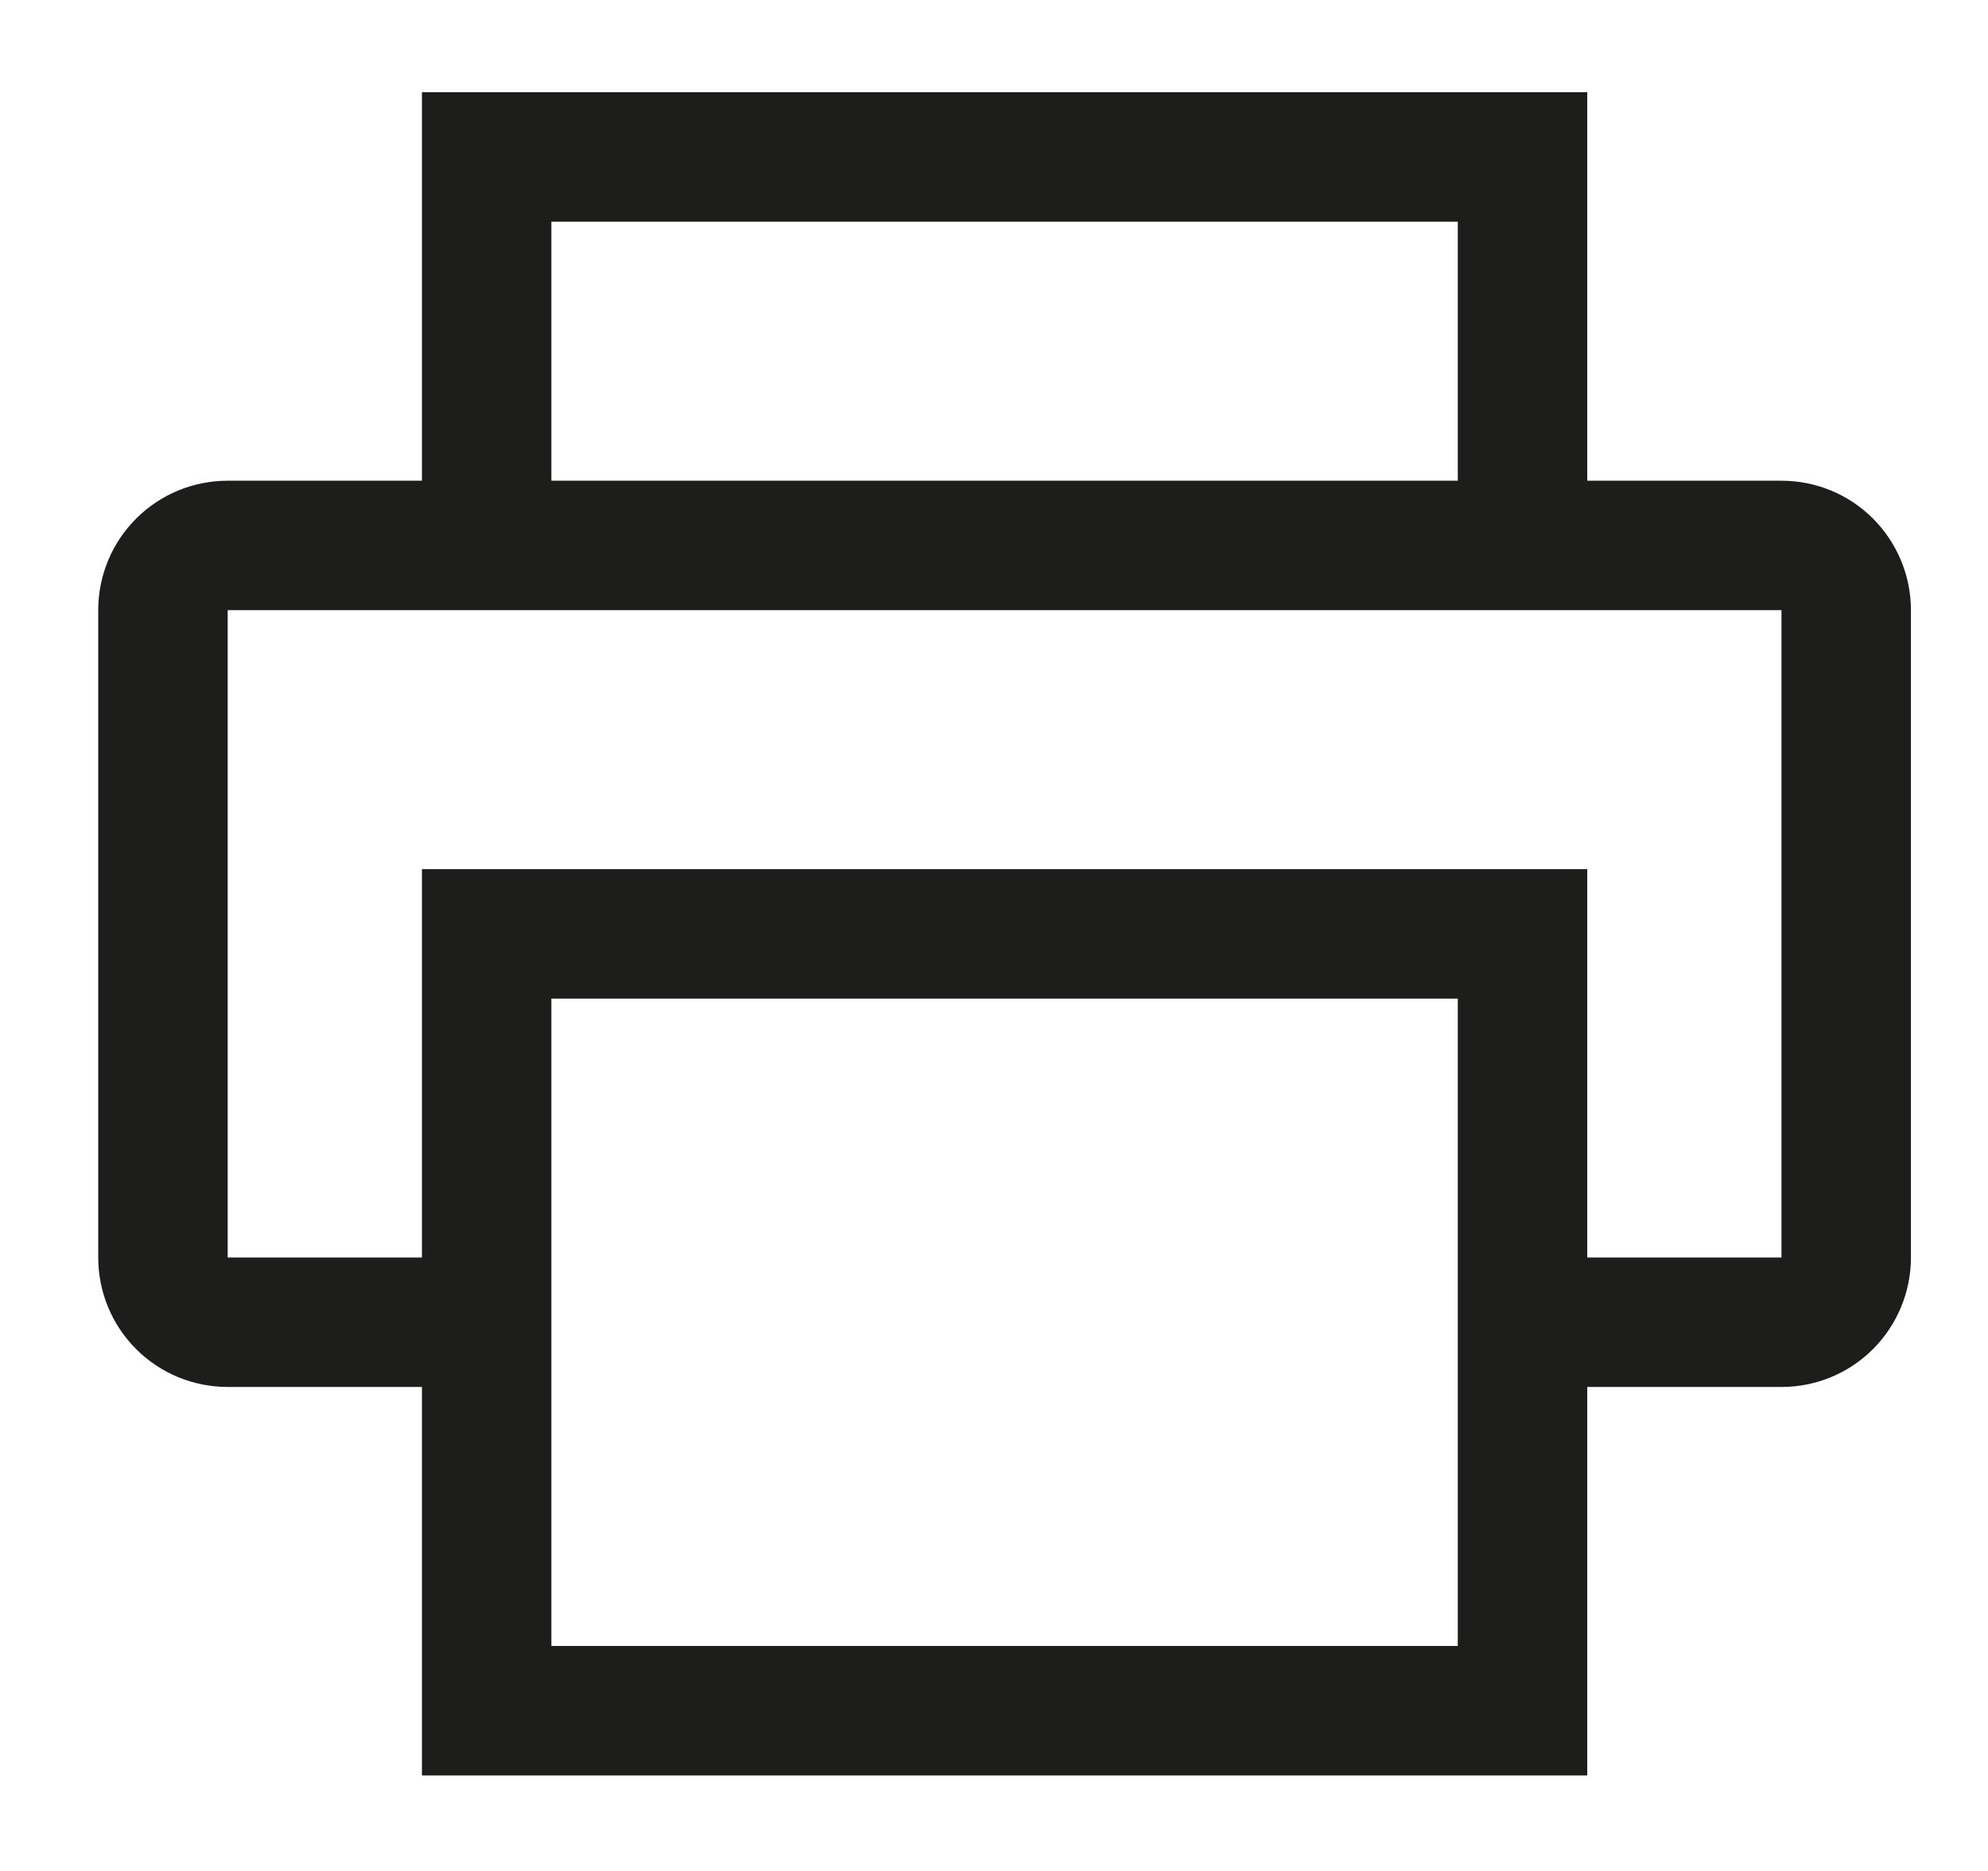
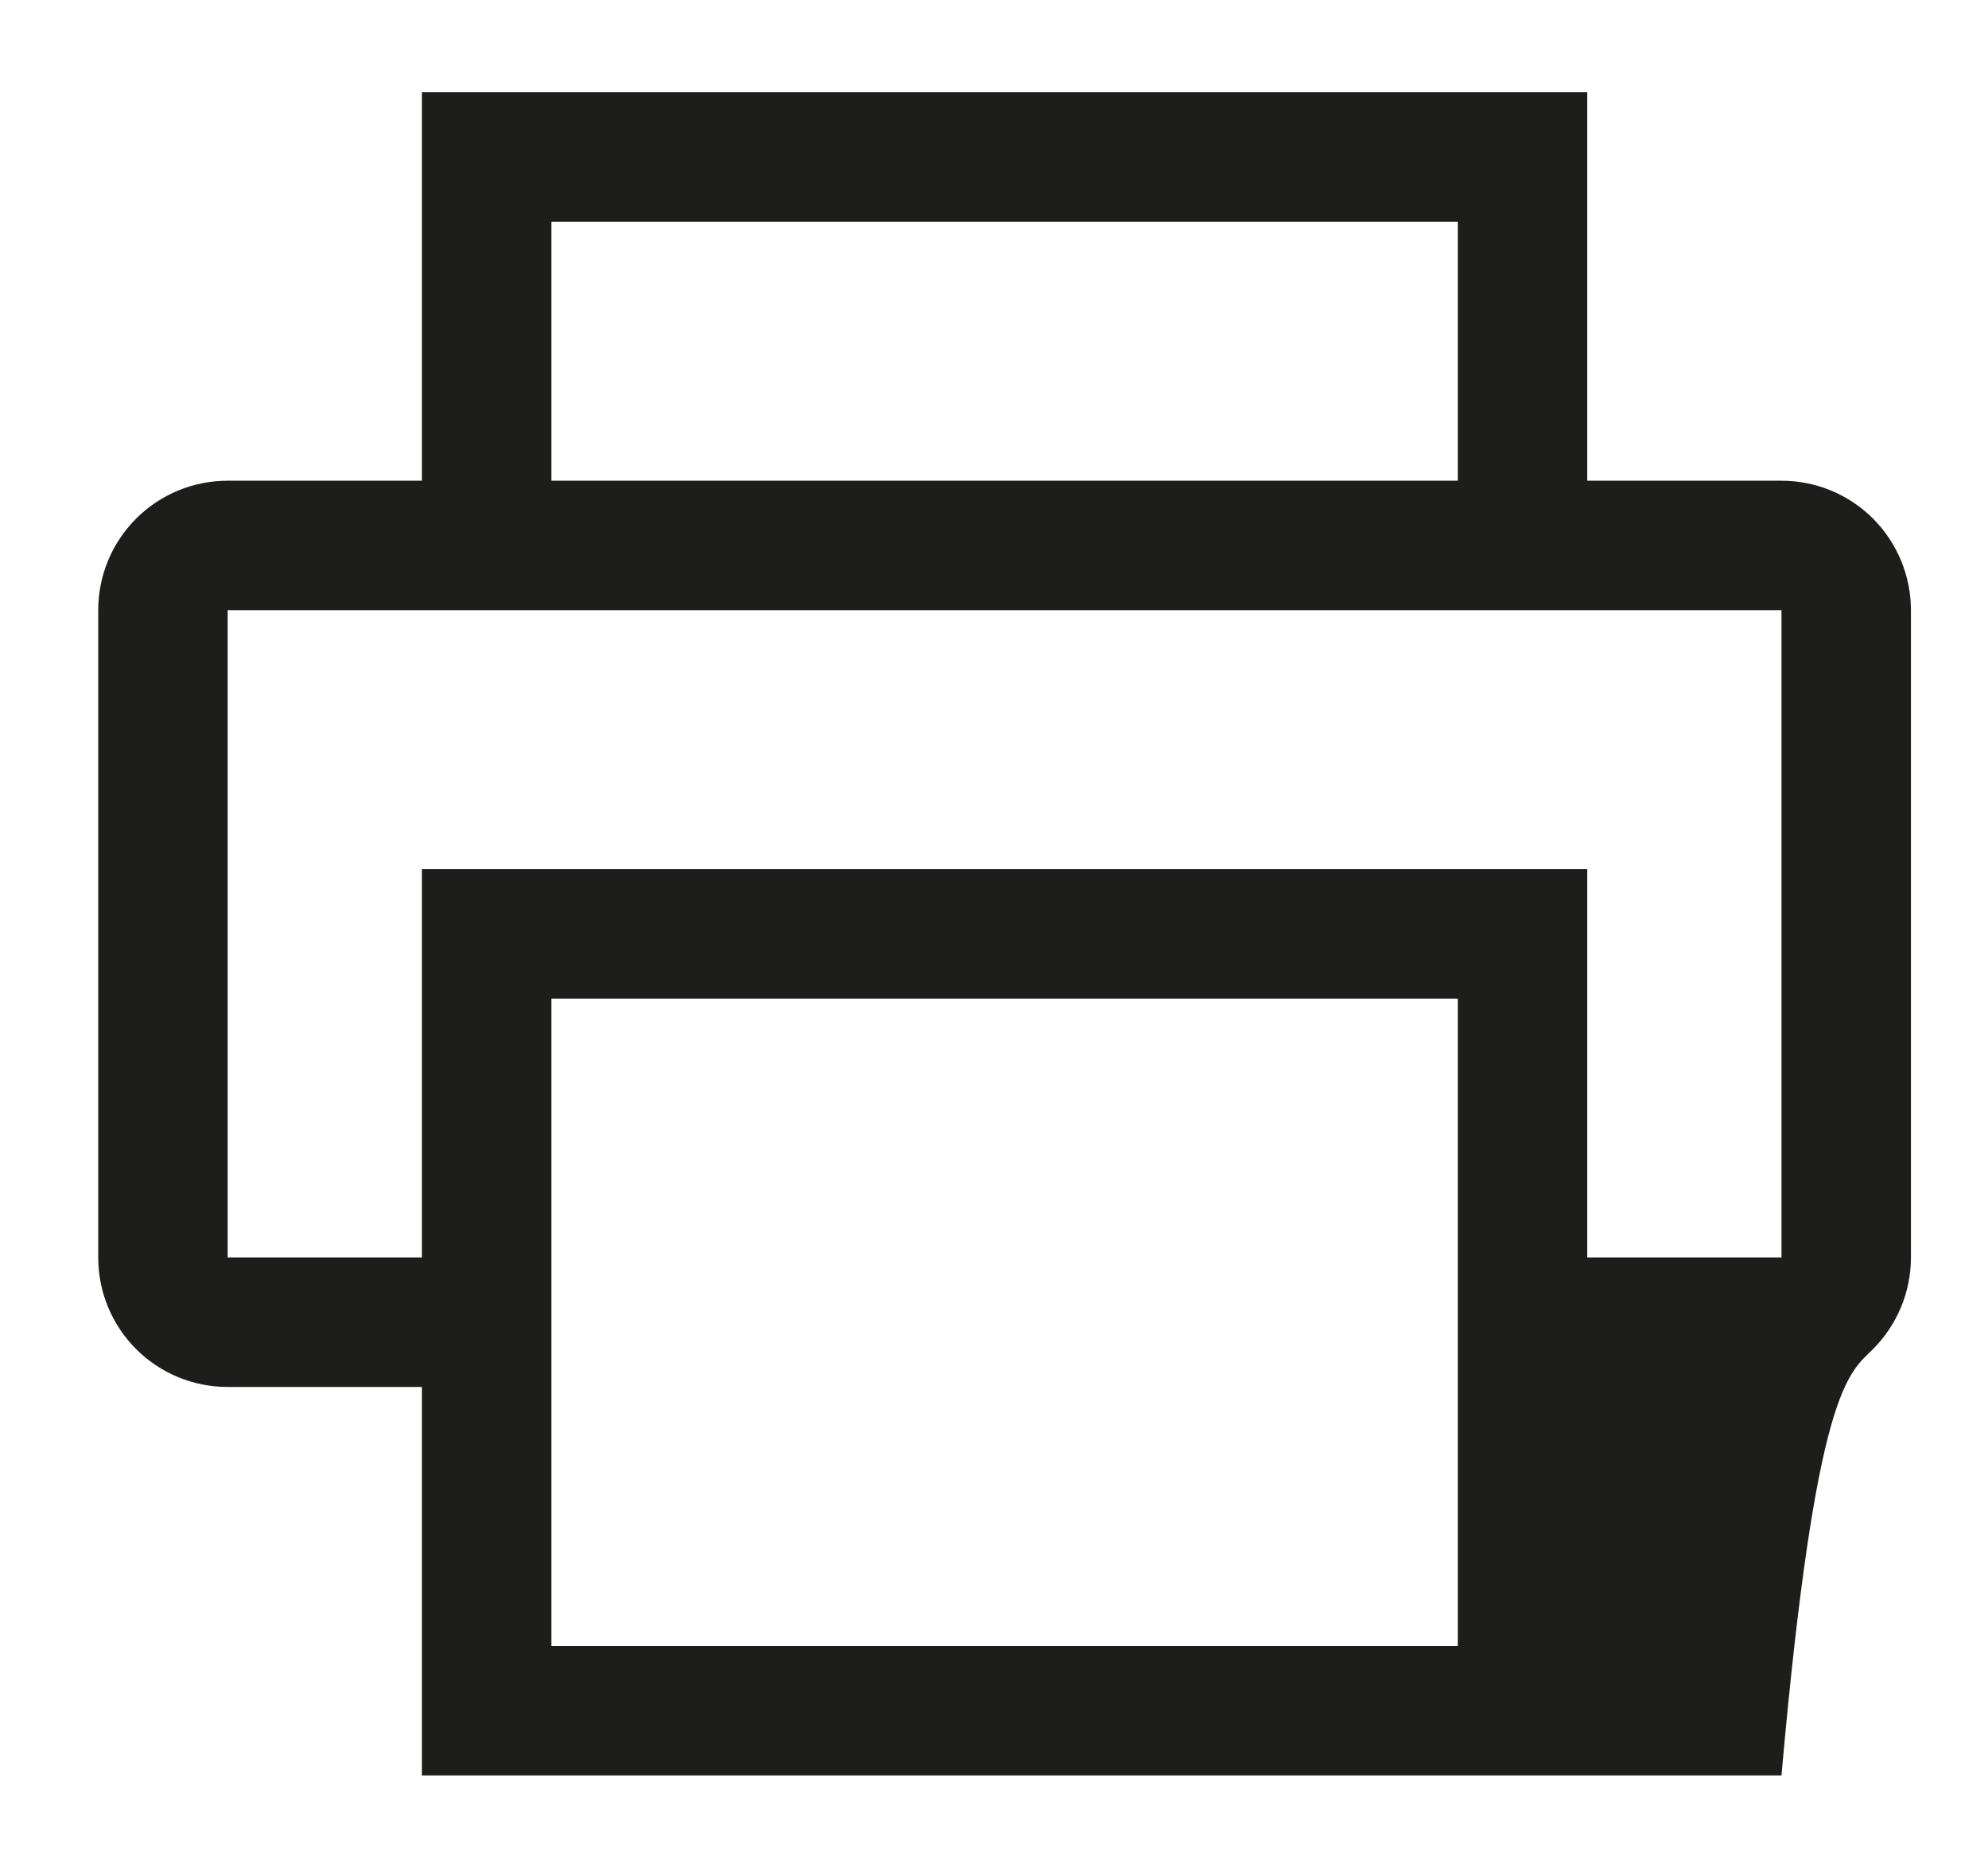
<svg xmlns="http://www.w3.org/2000/svg" width="17" height="16" viewBox="0 0 17 16" fill="none">
-   <path d="M15.234 4.111H13.573V0.789H3.608V4.111H1.947C1.653 4.111 1.372 4.227 1.164 4.435C0.956 4.643 0.84 4.924 0.84 5.218V10.754C0.84 11.048 0.956 11.329 1.164 11.537C1.372 11.745 1.653 11.861 1.947 11.861H3.608V15.183H13.573V11.861H15.234C15.528 11.861 15.809 11.745 16.017 11.537C16.224 11.329 16.341 11.048 16.341 10.754V5.218C16.341 4.924 16.224 4.643 16.017 4.435C15.809 4.227 15.528 4.111 15.234 4.111ZM4.715 1.896H12.466V4.111H4.715V1.896ZM12.466 14.076H4.715V8.54H12.466V14.076ZM15.234 10.754H13.573V7.433H3.608V10.754H1.947V5.218H15.234V10.754Z" fill="#1D1D1B" />
+   <path d="M15.234 4.111H13.573V0.789H3.608V4.111H1.947C1.653 4.111 1.372 4.227 1.164 4.435C0.956 4.643 0.84 4.924 0.84 5.218V10.754C0.84 11.048 0.956 11.329 1.164 11.537C1.372 11.745 1.653 11.861 1.947 11.861H3.608V15.183H13.573H15.234C15.528 11.861 15.809 11.745 16.017 11.537C16.224 11.329 16.341 11.048 16.341 10.754V5.218C16.341 4.924 16.224 4.643 16.017 4.435C15.809 4.227 15.528 4.111 15.234 4.111ZM4.715 1.896H12.466V4.111H4.715V1.896ZM12.466 14.076H4.715V8.54H12.466V14.076ZM15.234 10.754H13.573V7.433H3.608V10.754H1.947V5.218H15.234V10.754Z" fill="#1D1D1B" />
</svg>